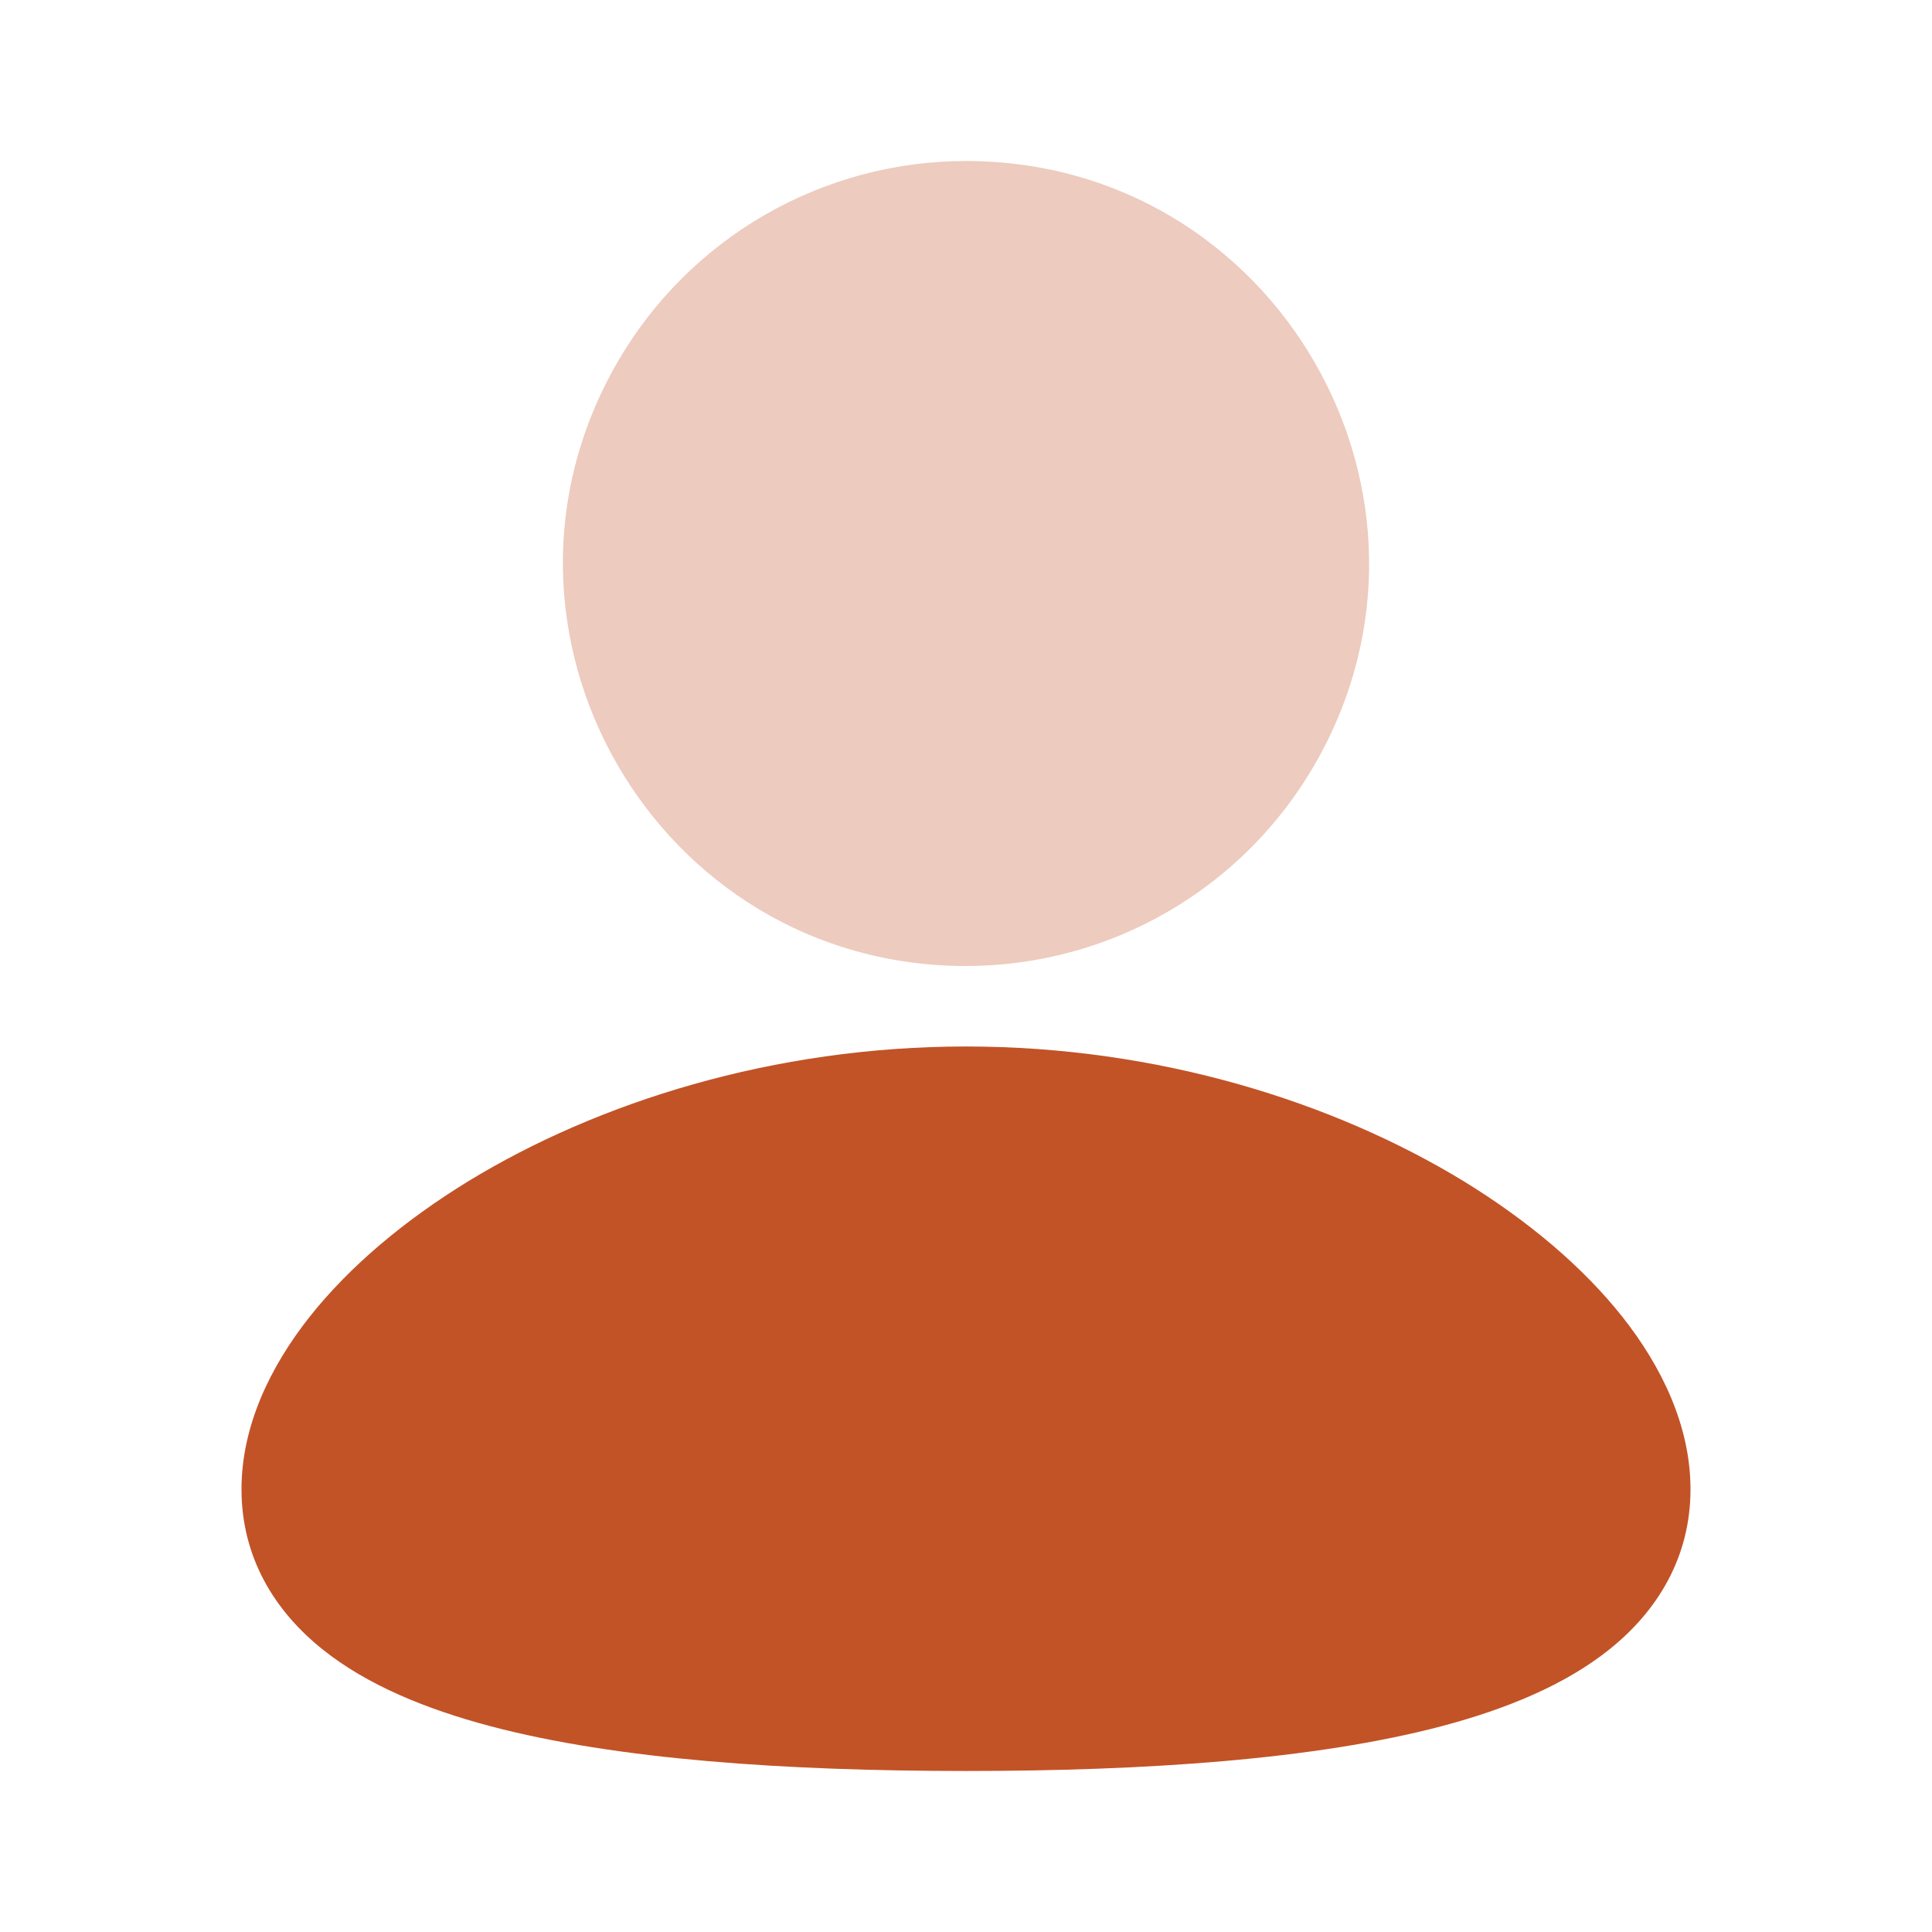
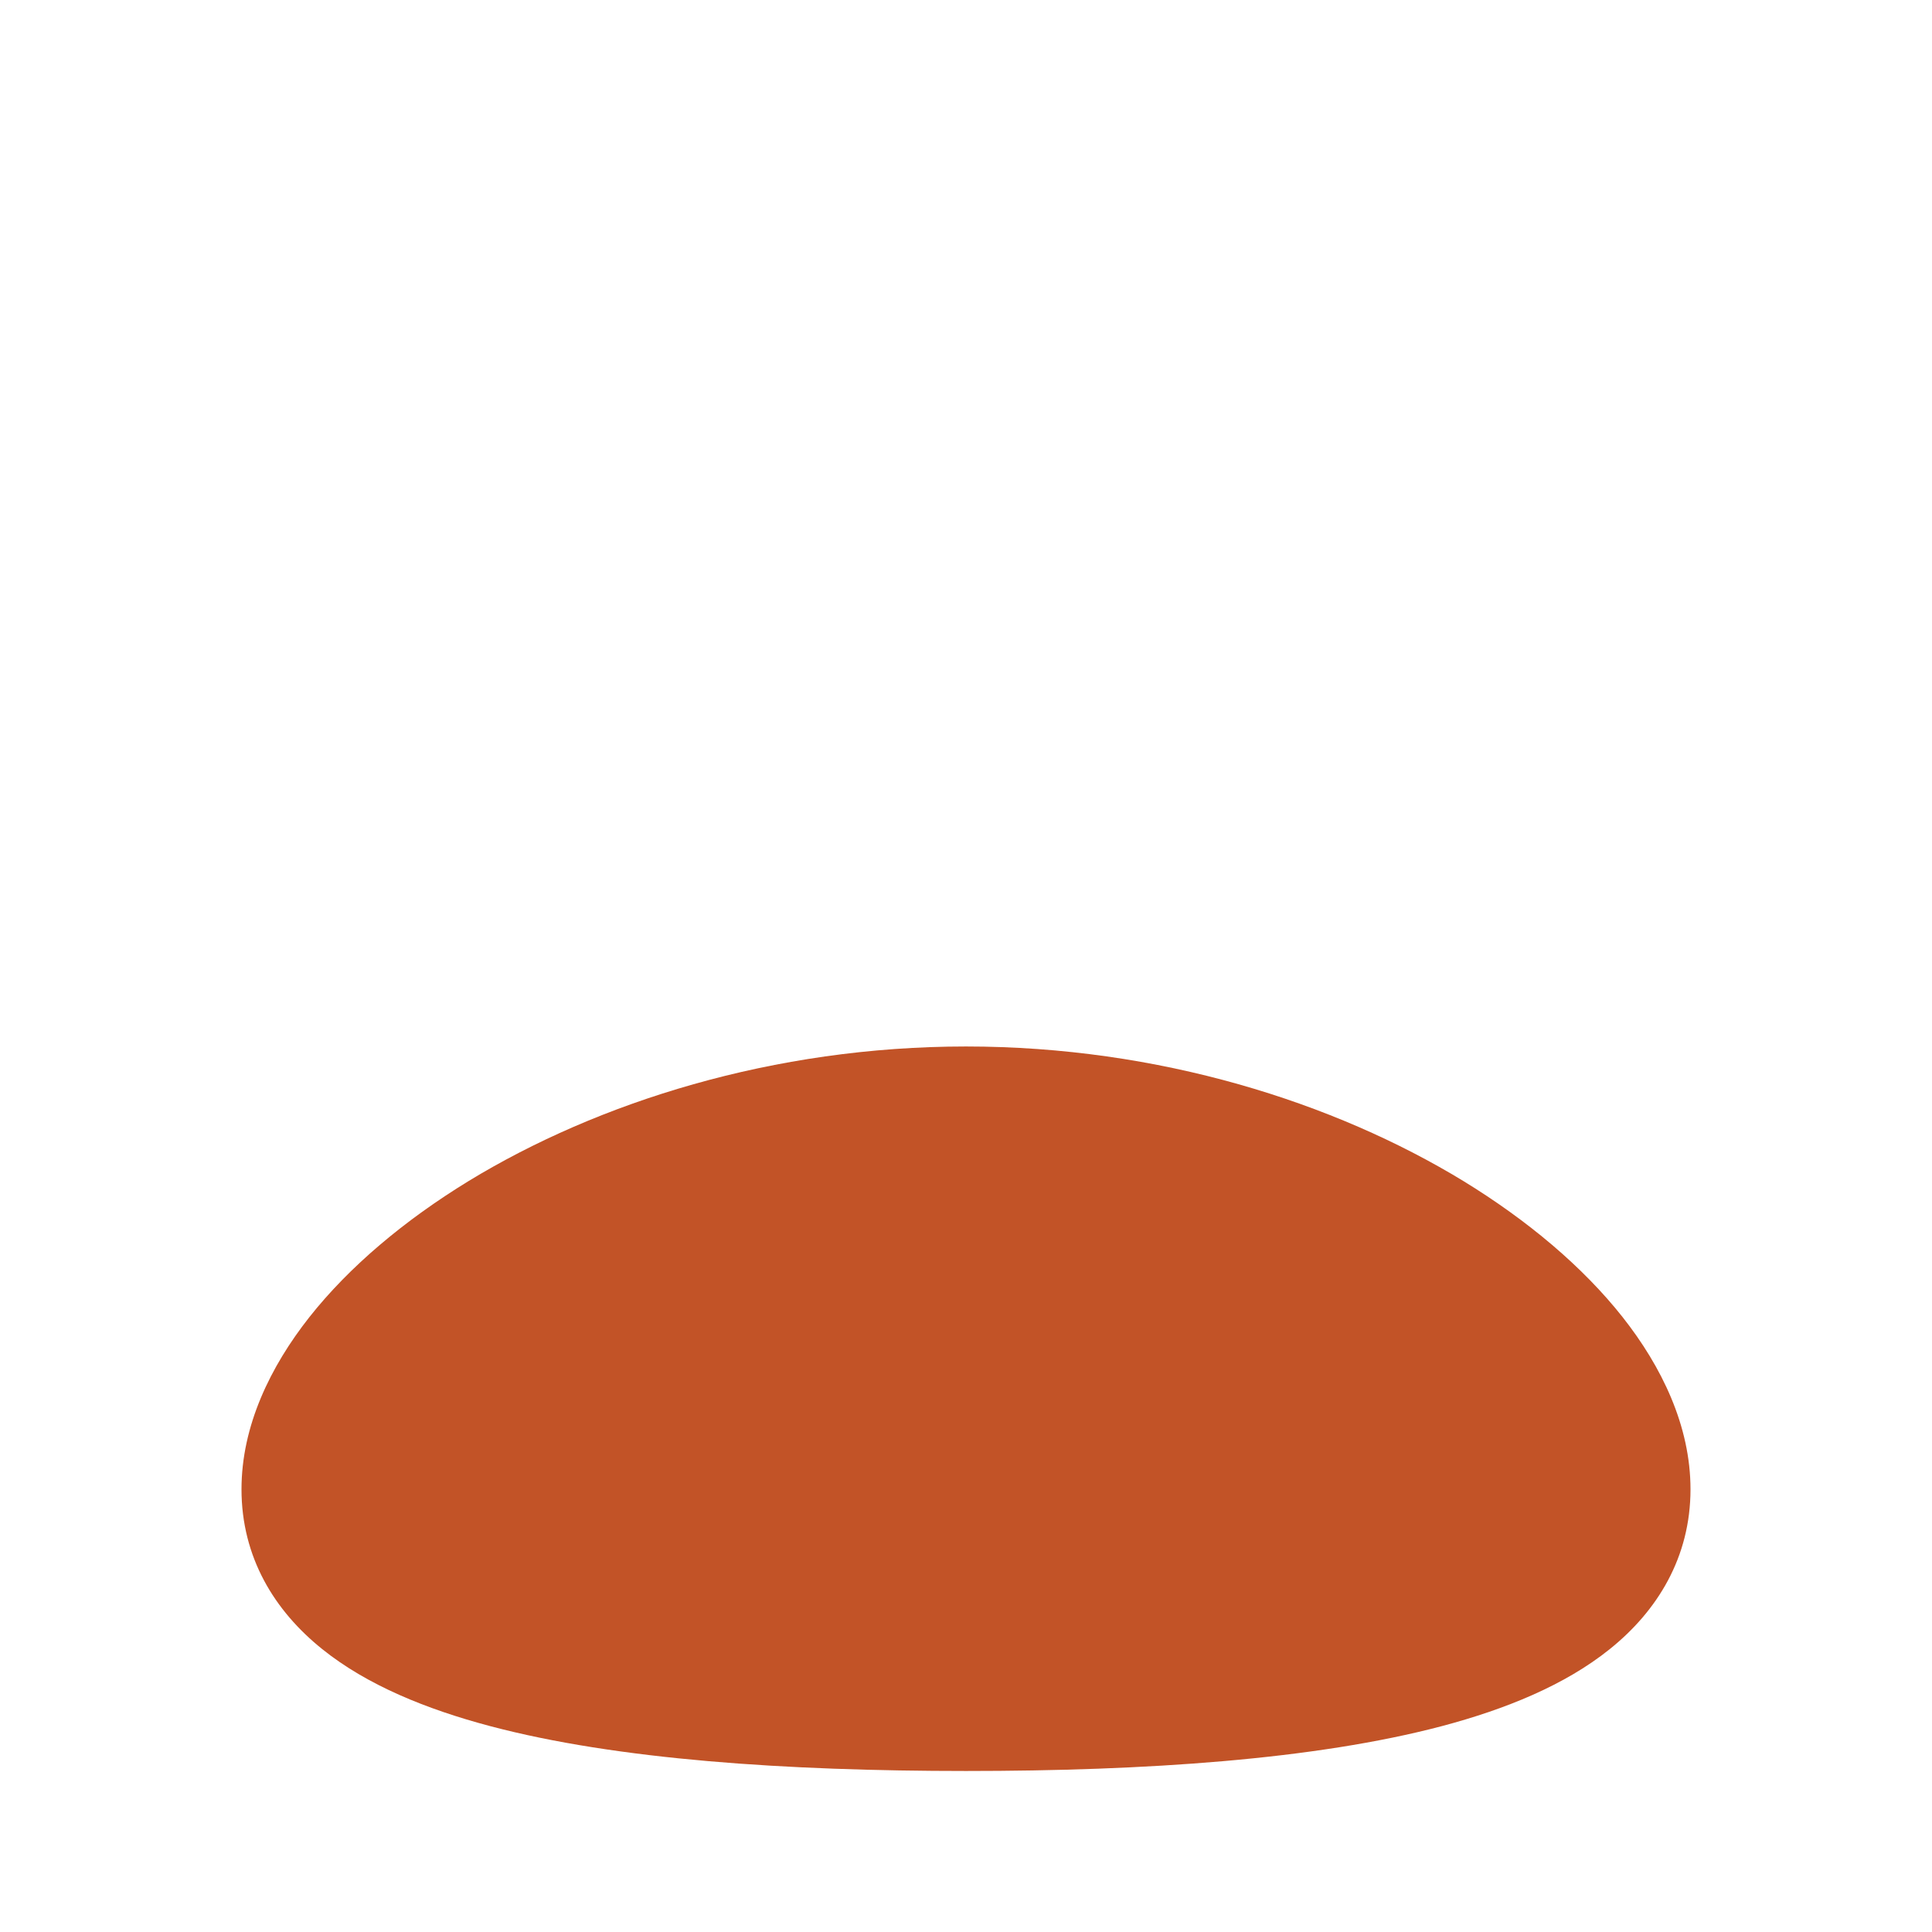
<svg xmlns="http://www.w3.org/2000/svg" width="38" height="38" viewBox="0 0 38 38" fill="none">
  <path d="M19 20.583C22.794 20.583 26.244 21.682 28.782 23.229C30.049 24.005 31.131 24.915 31.914 25.905C32.683 26.88 33.25 28.046 33.25 29.292C33.25 30.63 32.599 31.684 31.662 32.436C30.775 33.149 29.605 33.62 28.362 33.95C25.864 34.61 22.529 34.833 19 34.833C15.471 34.833 12.136 34.612 9.638 33.95C8.395 33.62 7.225 33.149 6.338 32.436C5.399 31.683 4.75 30.63 4.75 29.292C4.75 28.046 5.317 26.88 6.086 25.905C6.869 24.915 7.95 24.005 9.218 23.229C11.756 21.682 15.208 20.583 19 20.583Z" fill="#C25327" />
-   <path opacity="0.3" d="M19 3.167C25.094 3.167 28.904 9.764 25.856 15.042C25.161 16.245 24.162 17.244 22.958 17.939C21.755 18.634 20.39 19 19 19C12.906 19 9.096 12.402 12.144 7.125C12.839 5.922 13.838 4.922 15.042 4.227C16.245 3.533 17.61 3.167 19 3.167Z" fill="#C25327" />
</svg>